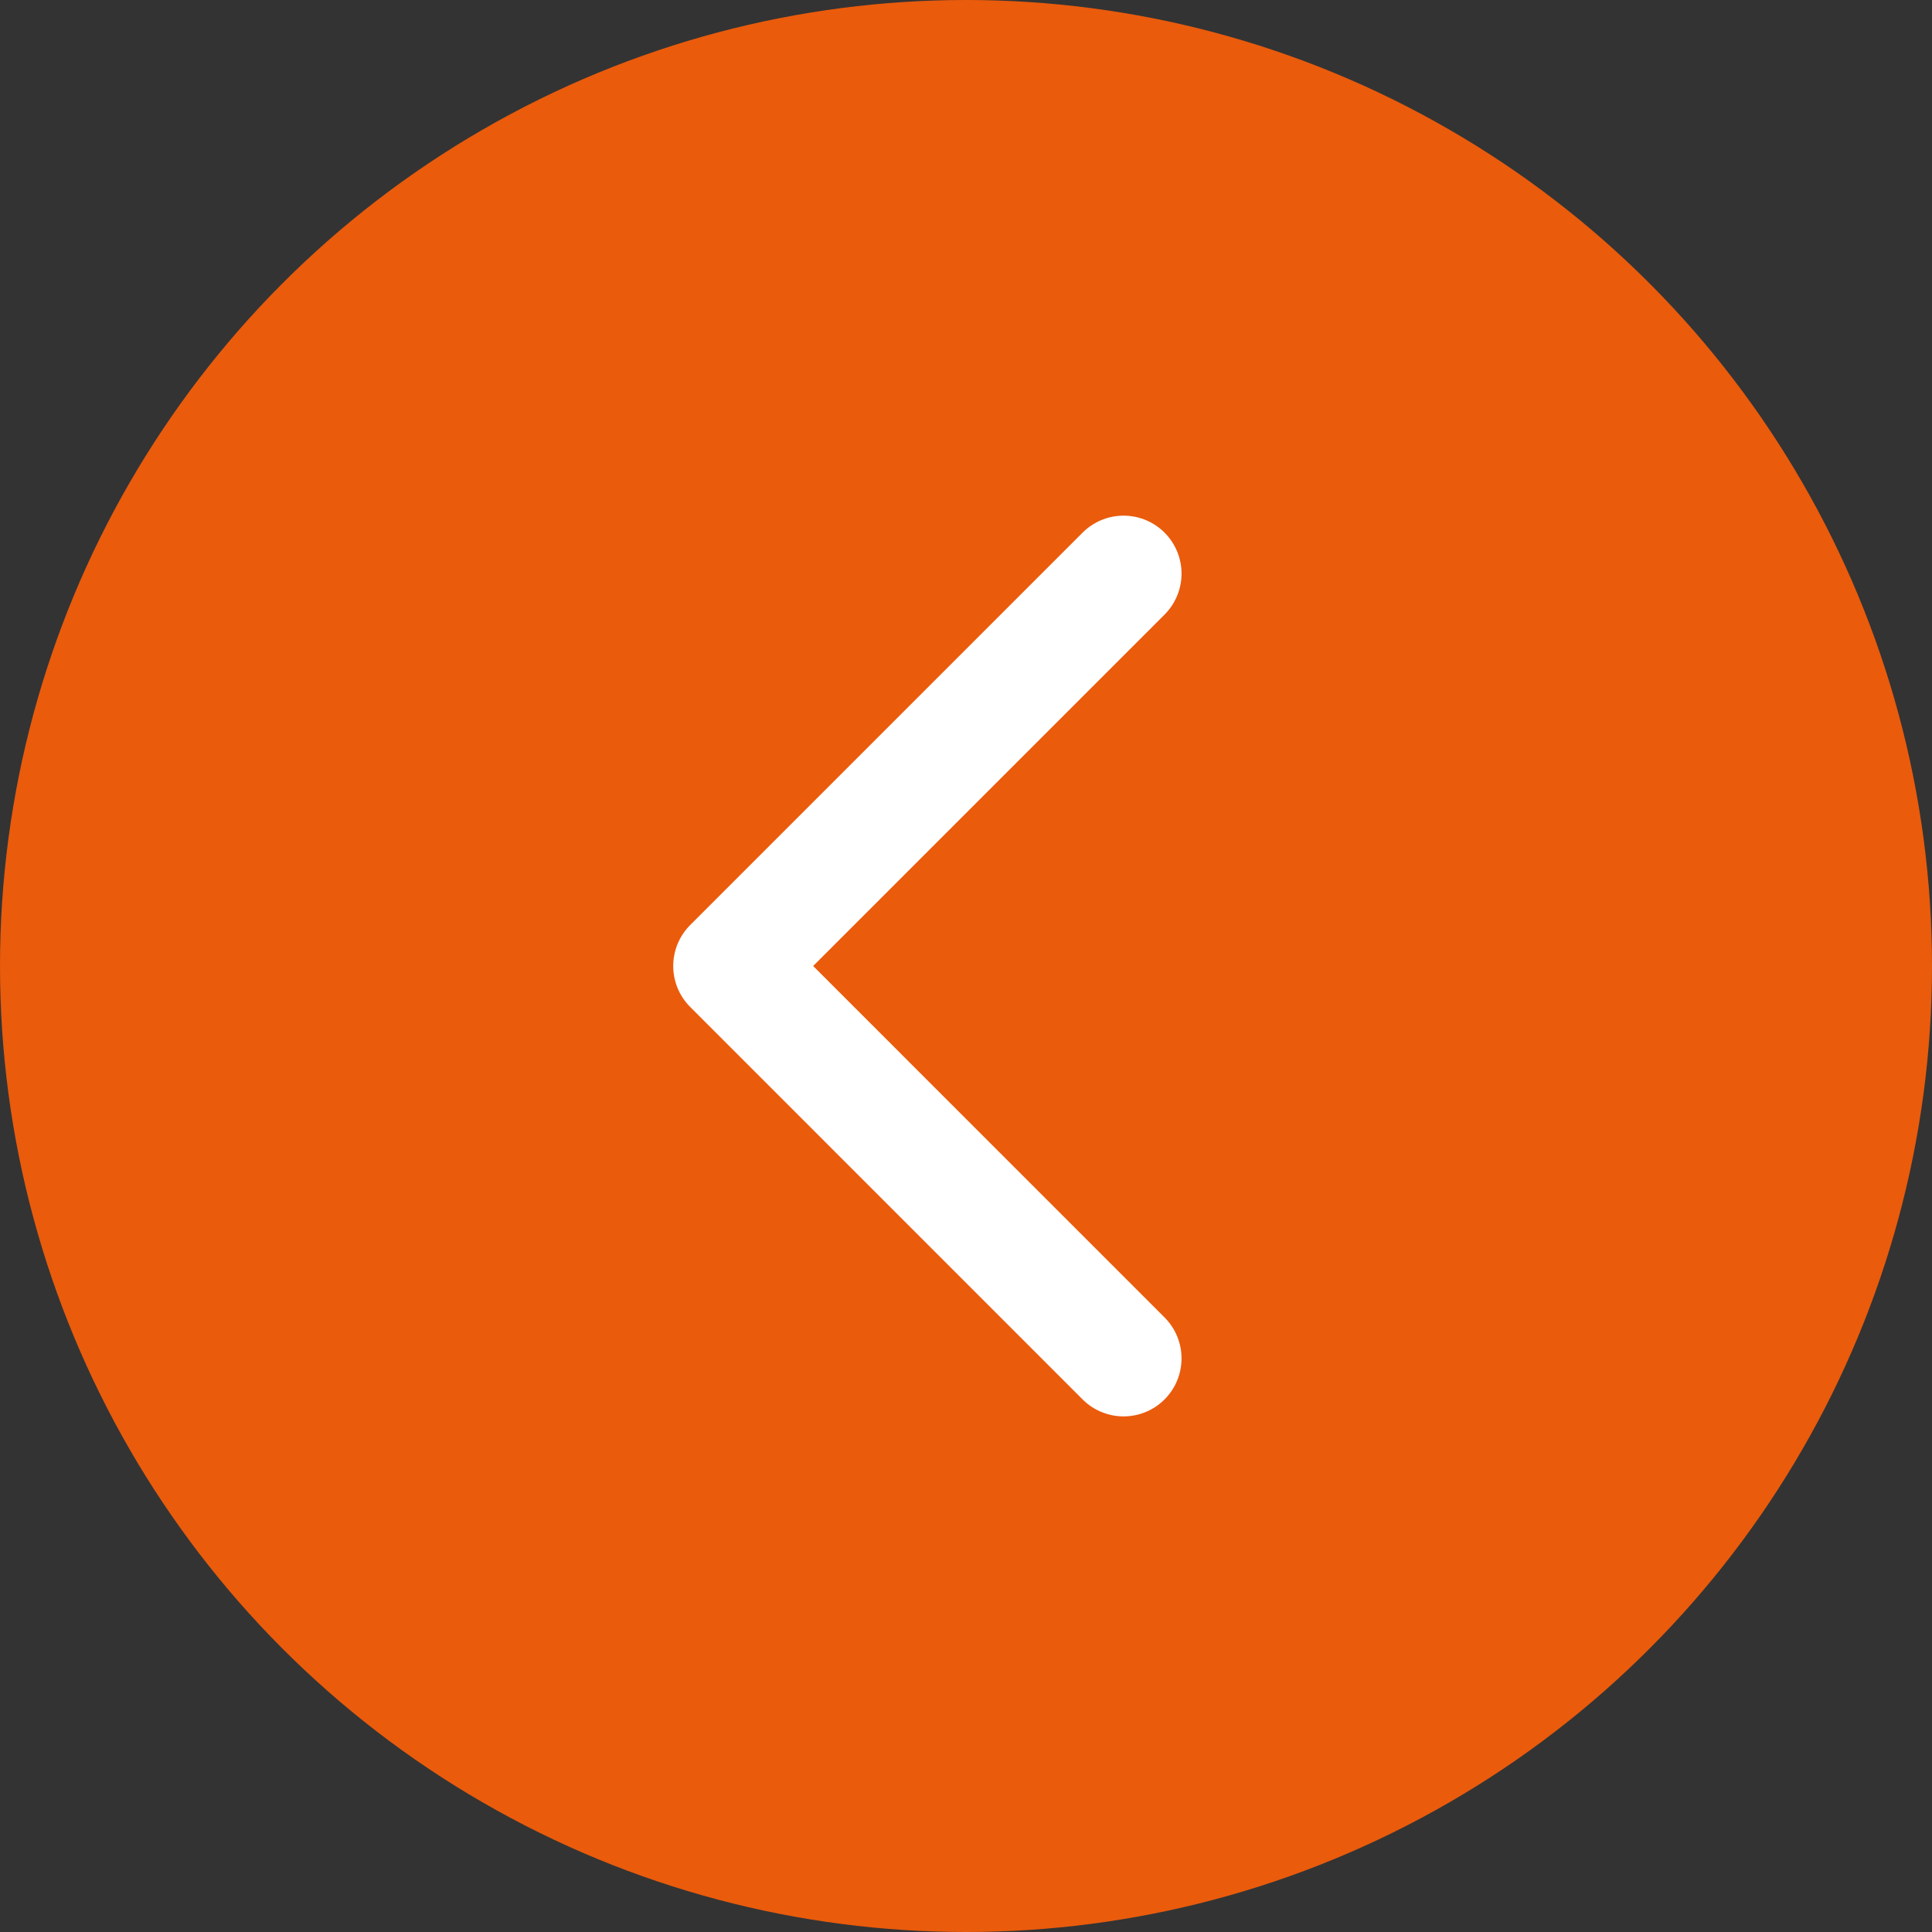
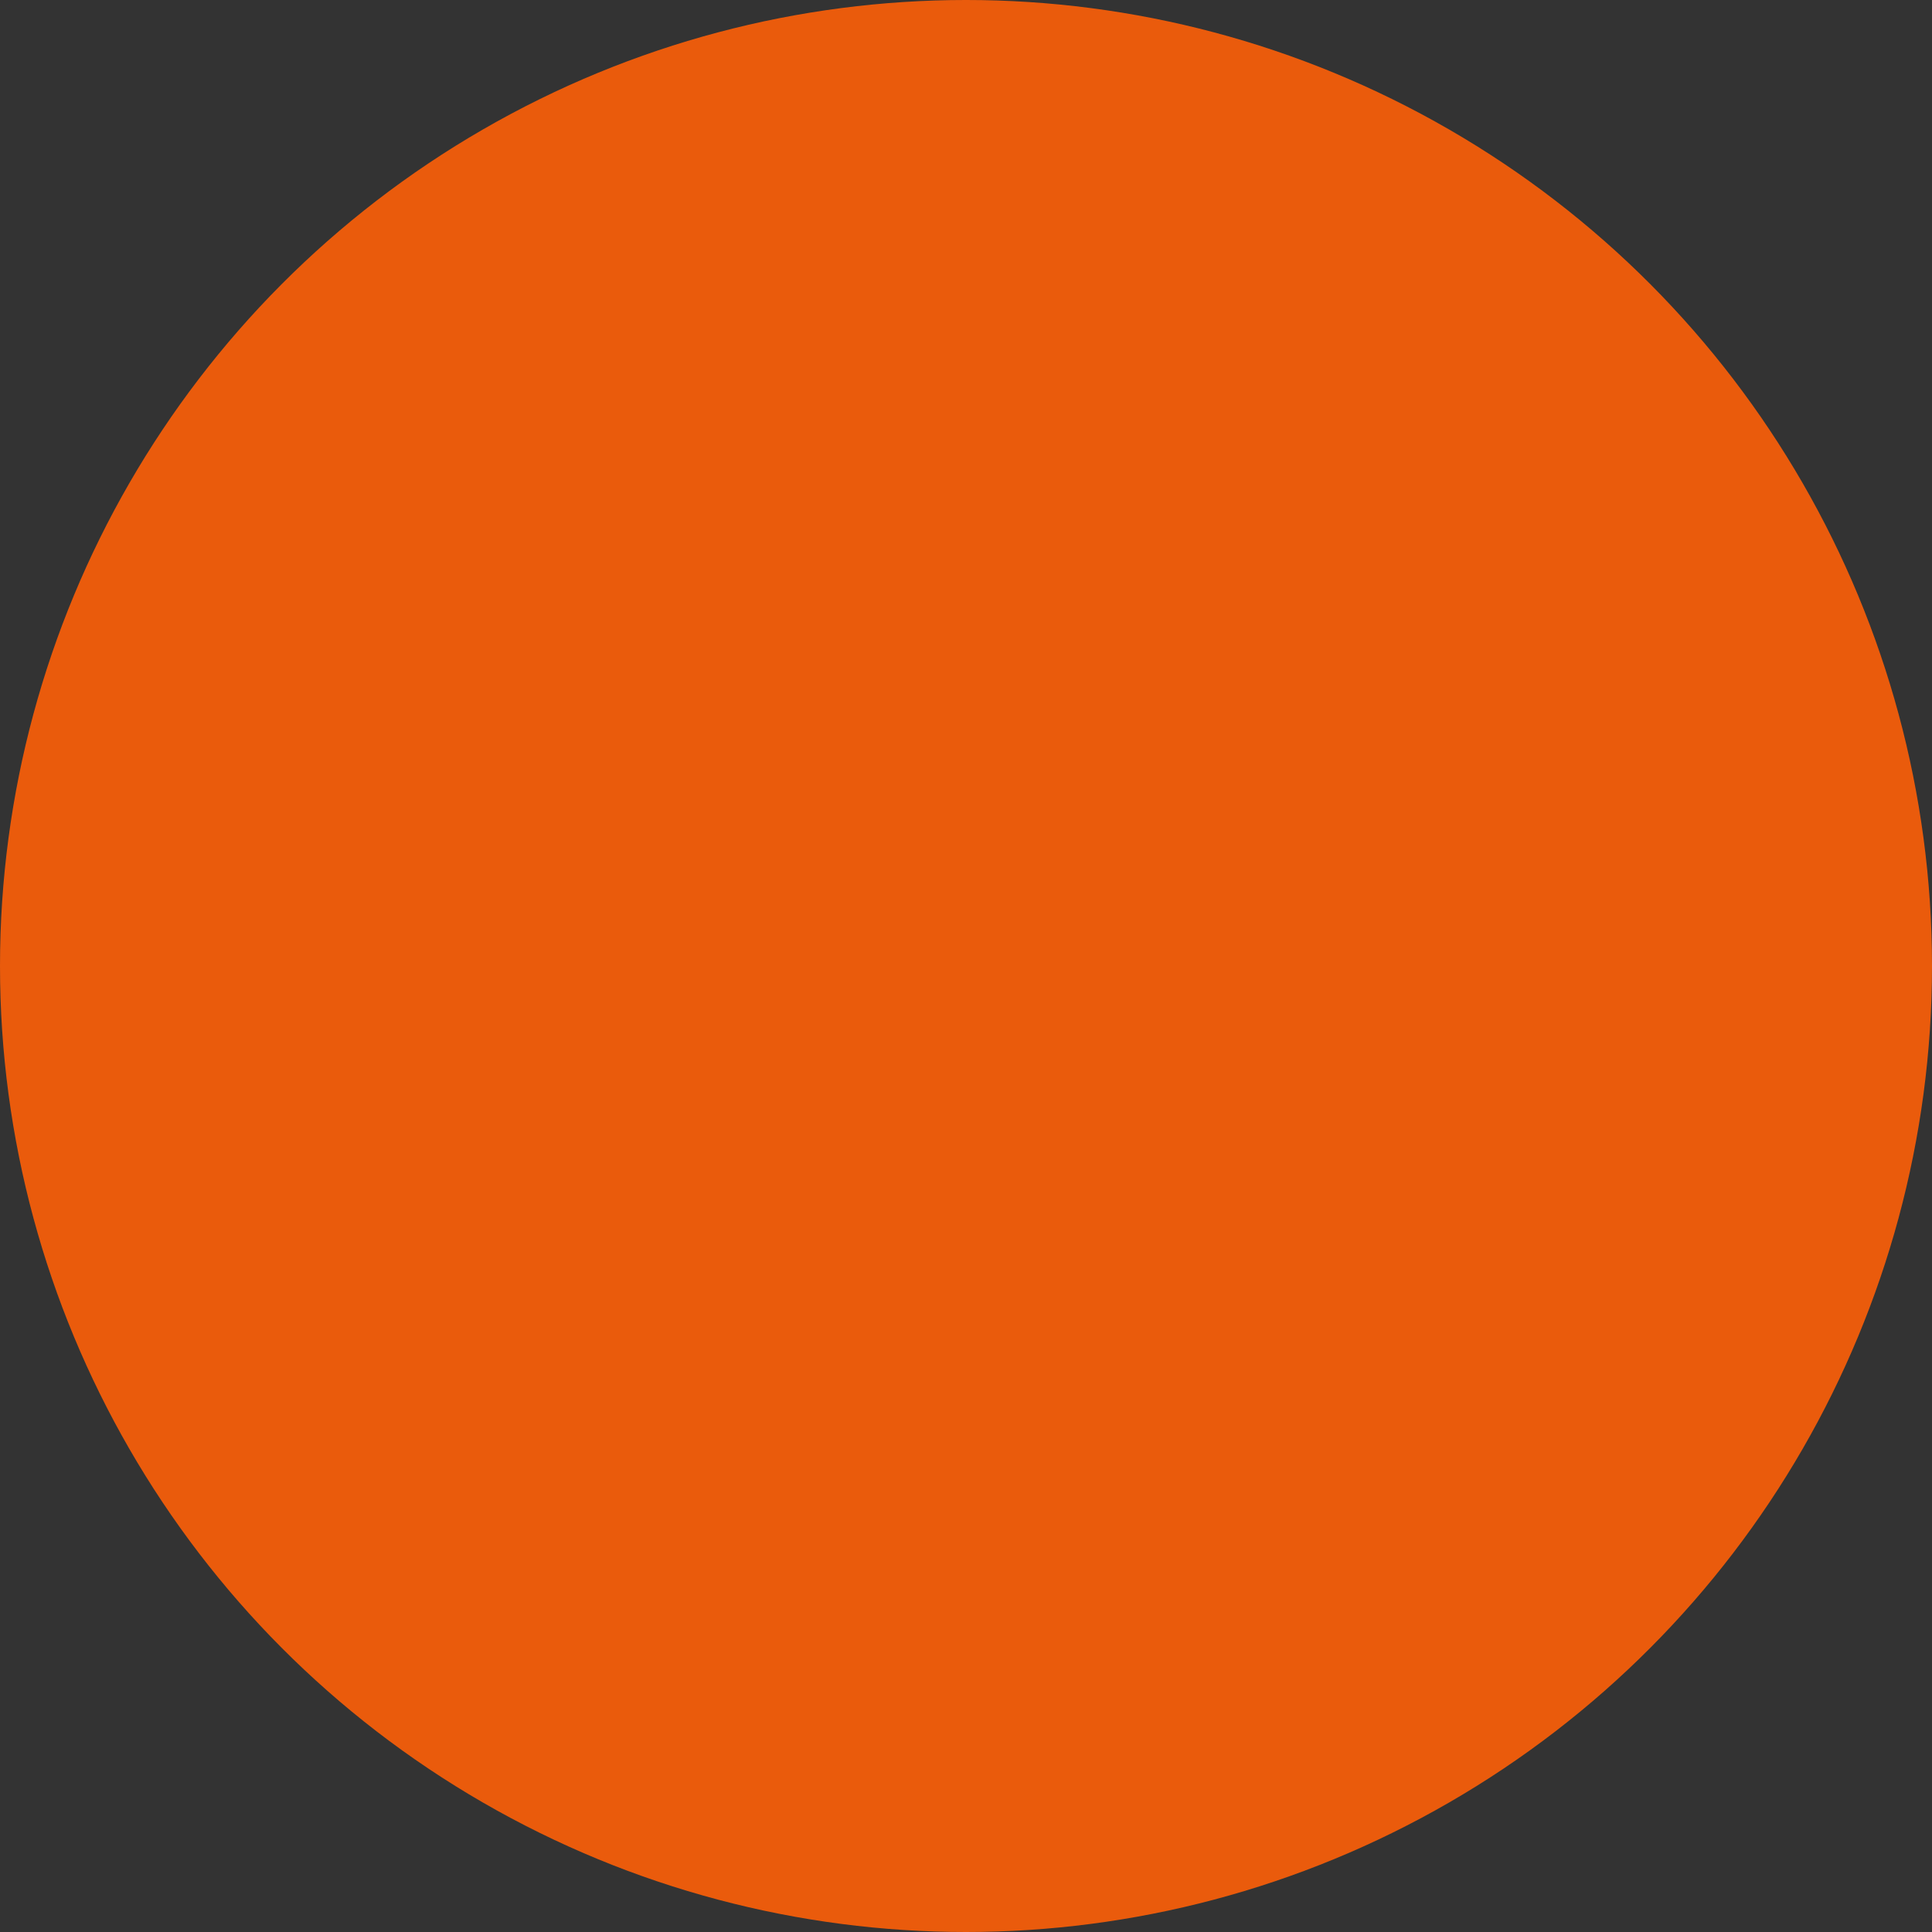
<svg xmlns="http://www.w3.org/2000/svg" width="50" height="50" viewBox="0 0 50 50">
  <rect x="0" y="0" width="50" height="50" fill="#333333" stroke="none" />
  <defs>
    <style>.a{fill:#ea5b0c;}.b{fill:none;stroke:#fff;stroke-linecap:round;stroke-linejoin:round;stroke-width:3px;}</style>
  </defs>
  <circle class="a" cx="25" cy="25" r="25" />
-   <path class="b" d="M0,0,10.155,10.155,20.311,0" transform="translate(29.078 14.845) rotate(90)" />
</svg>